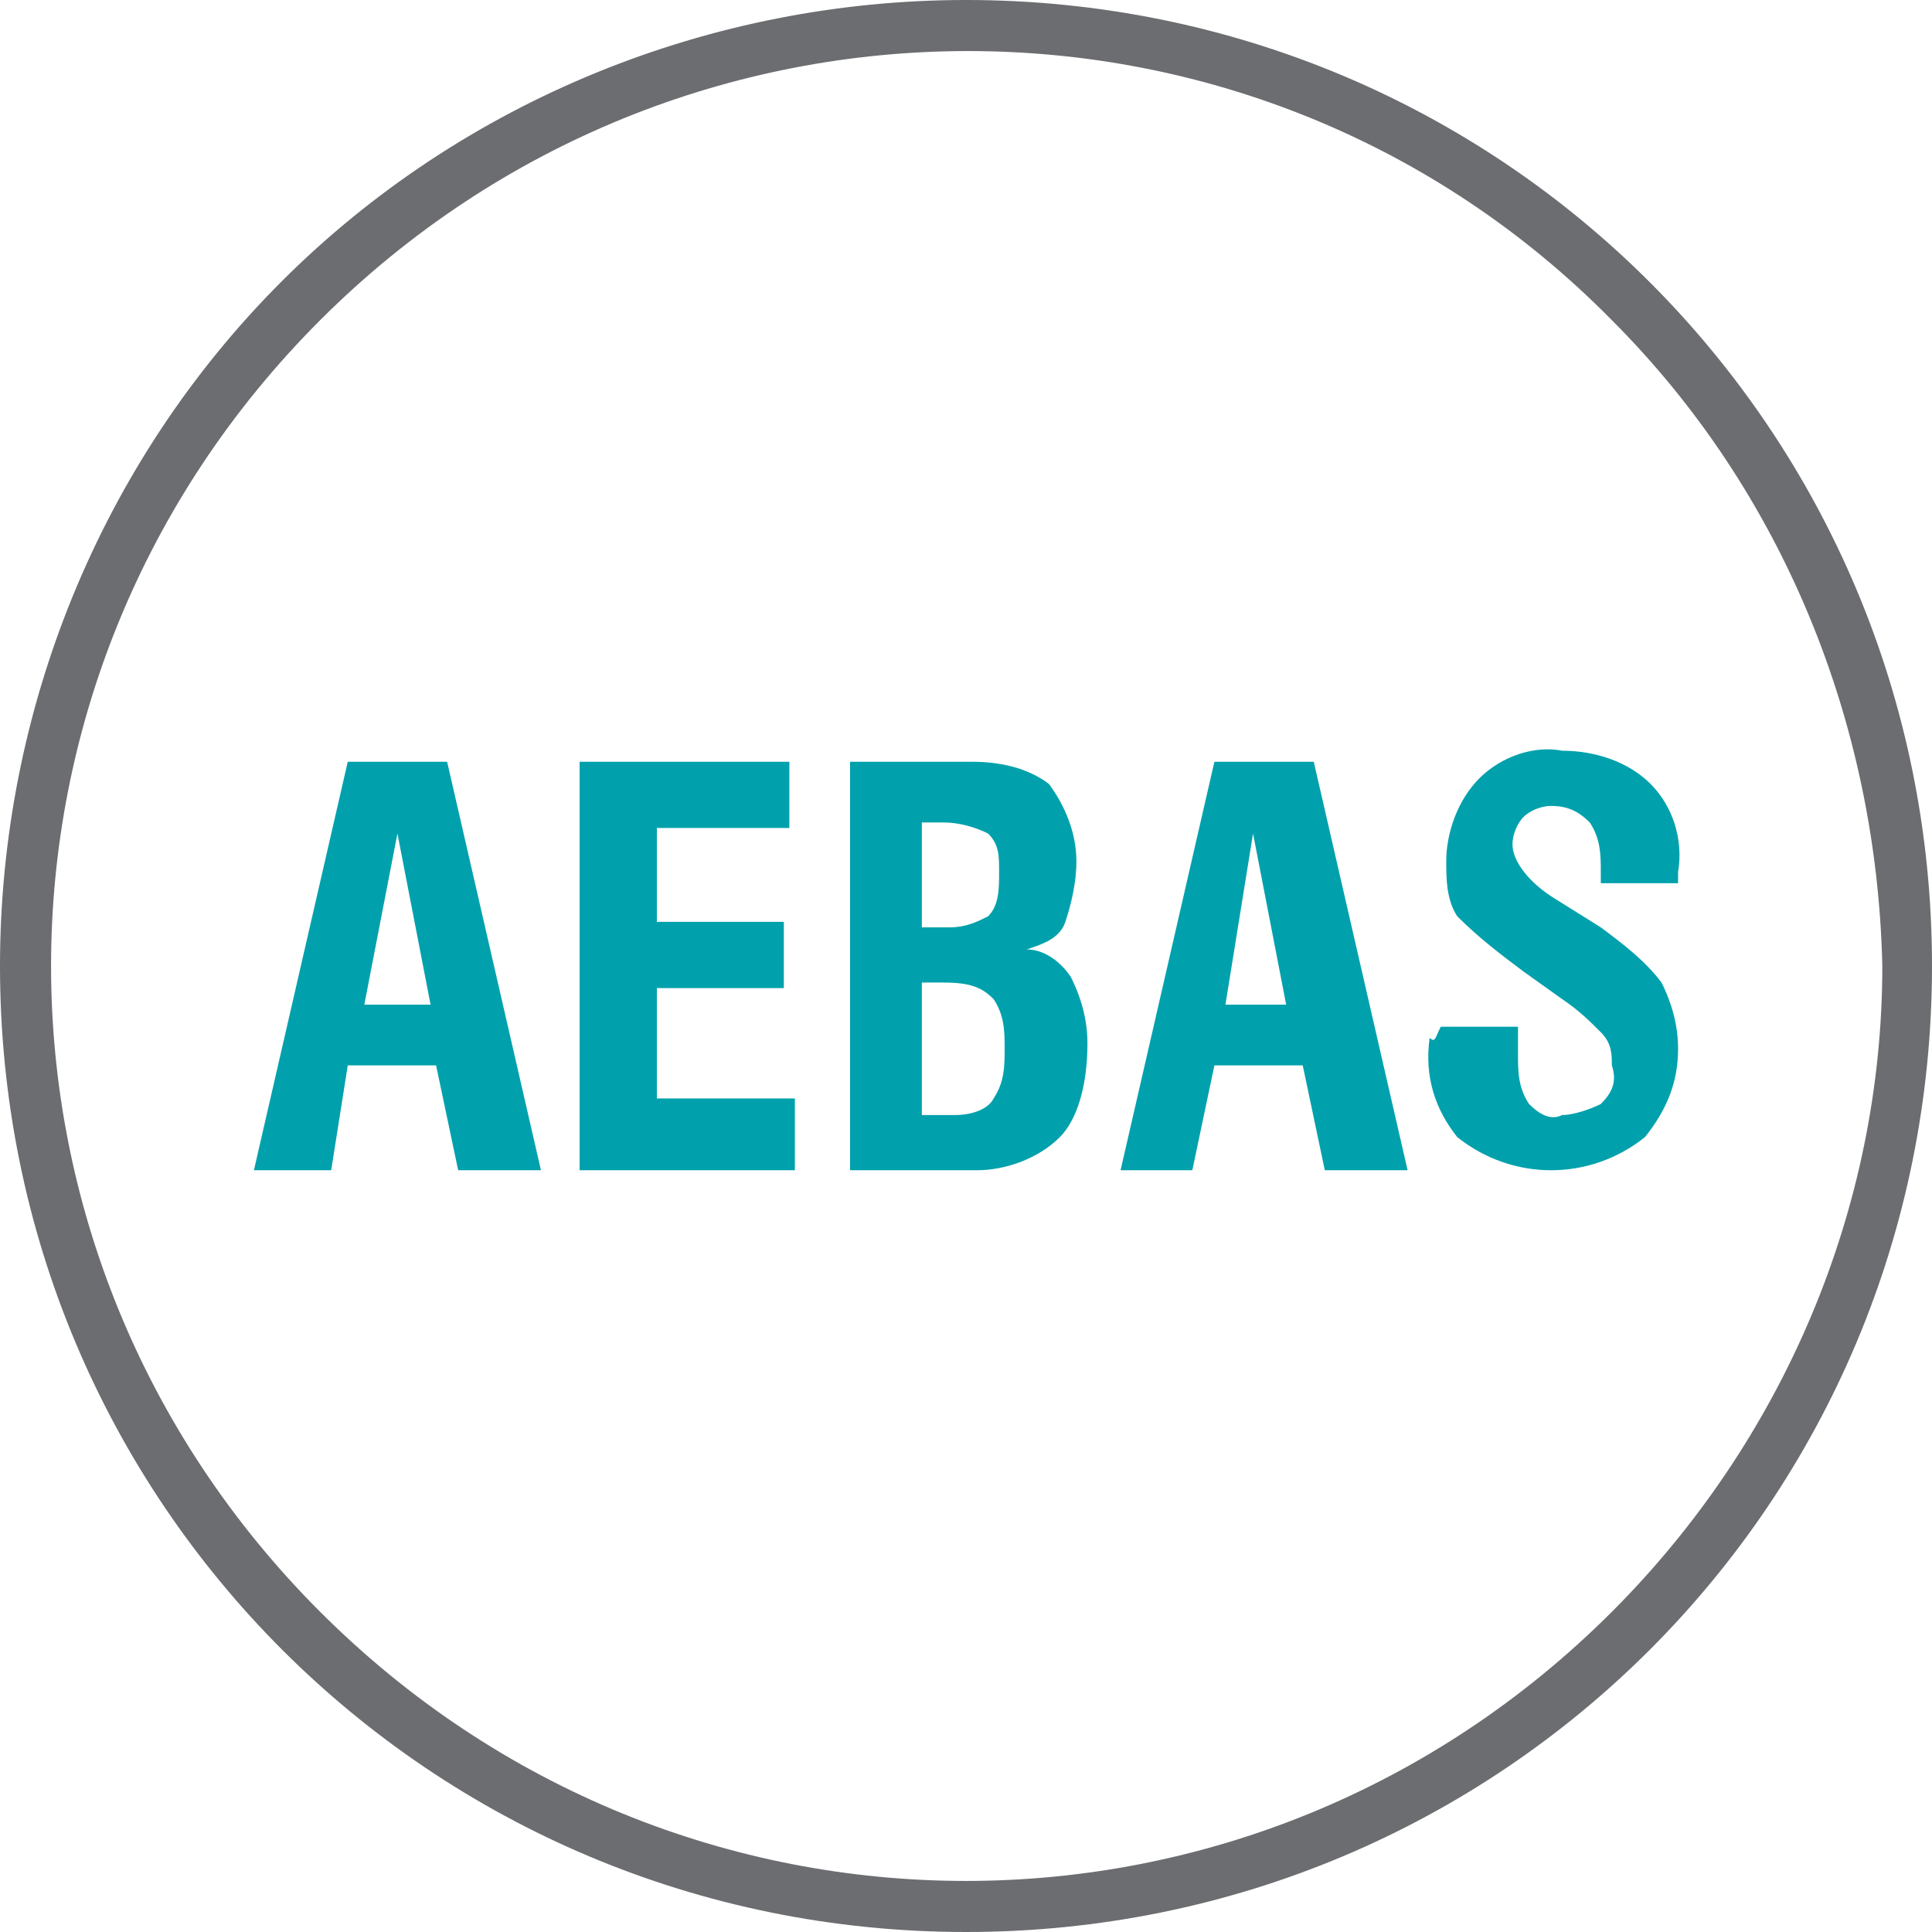
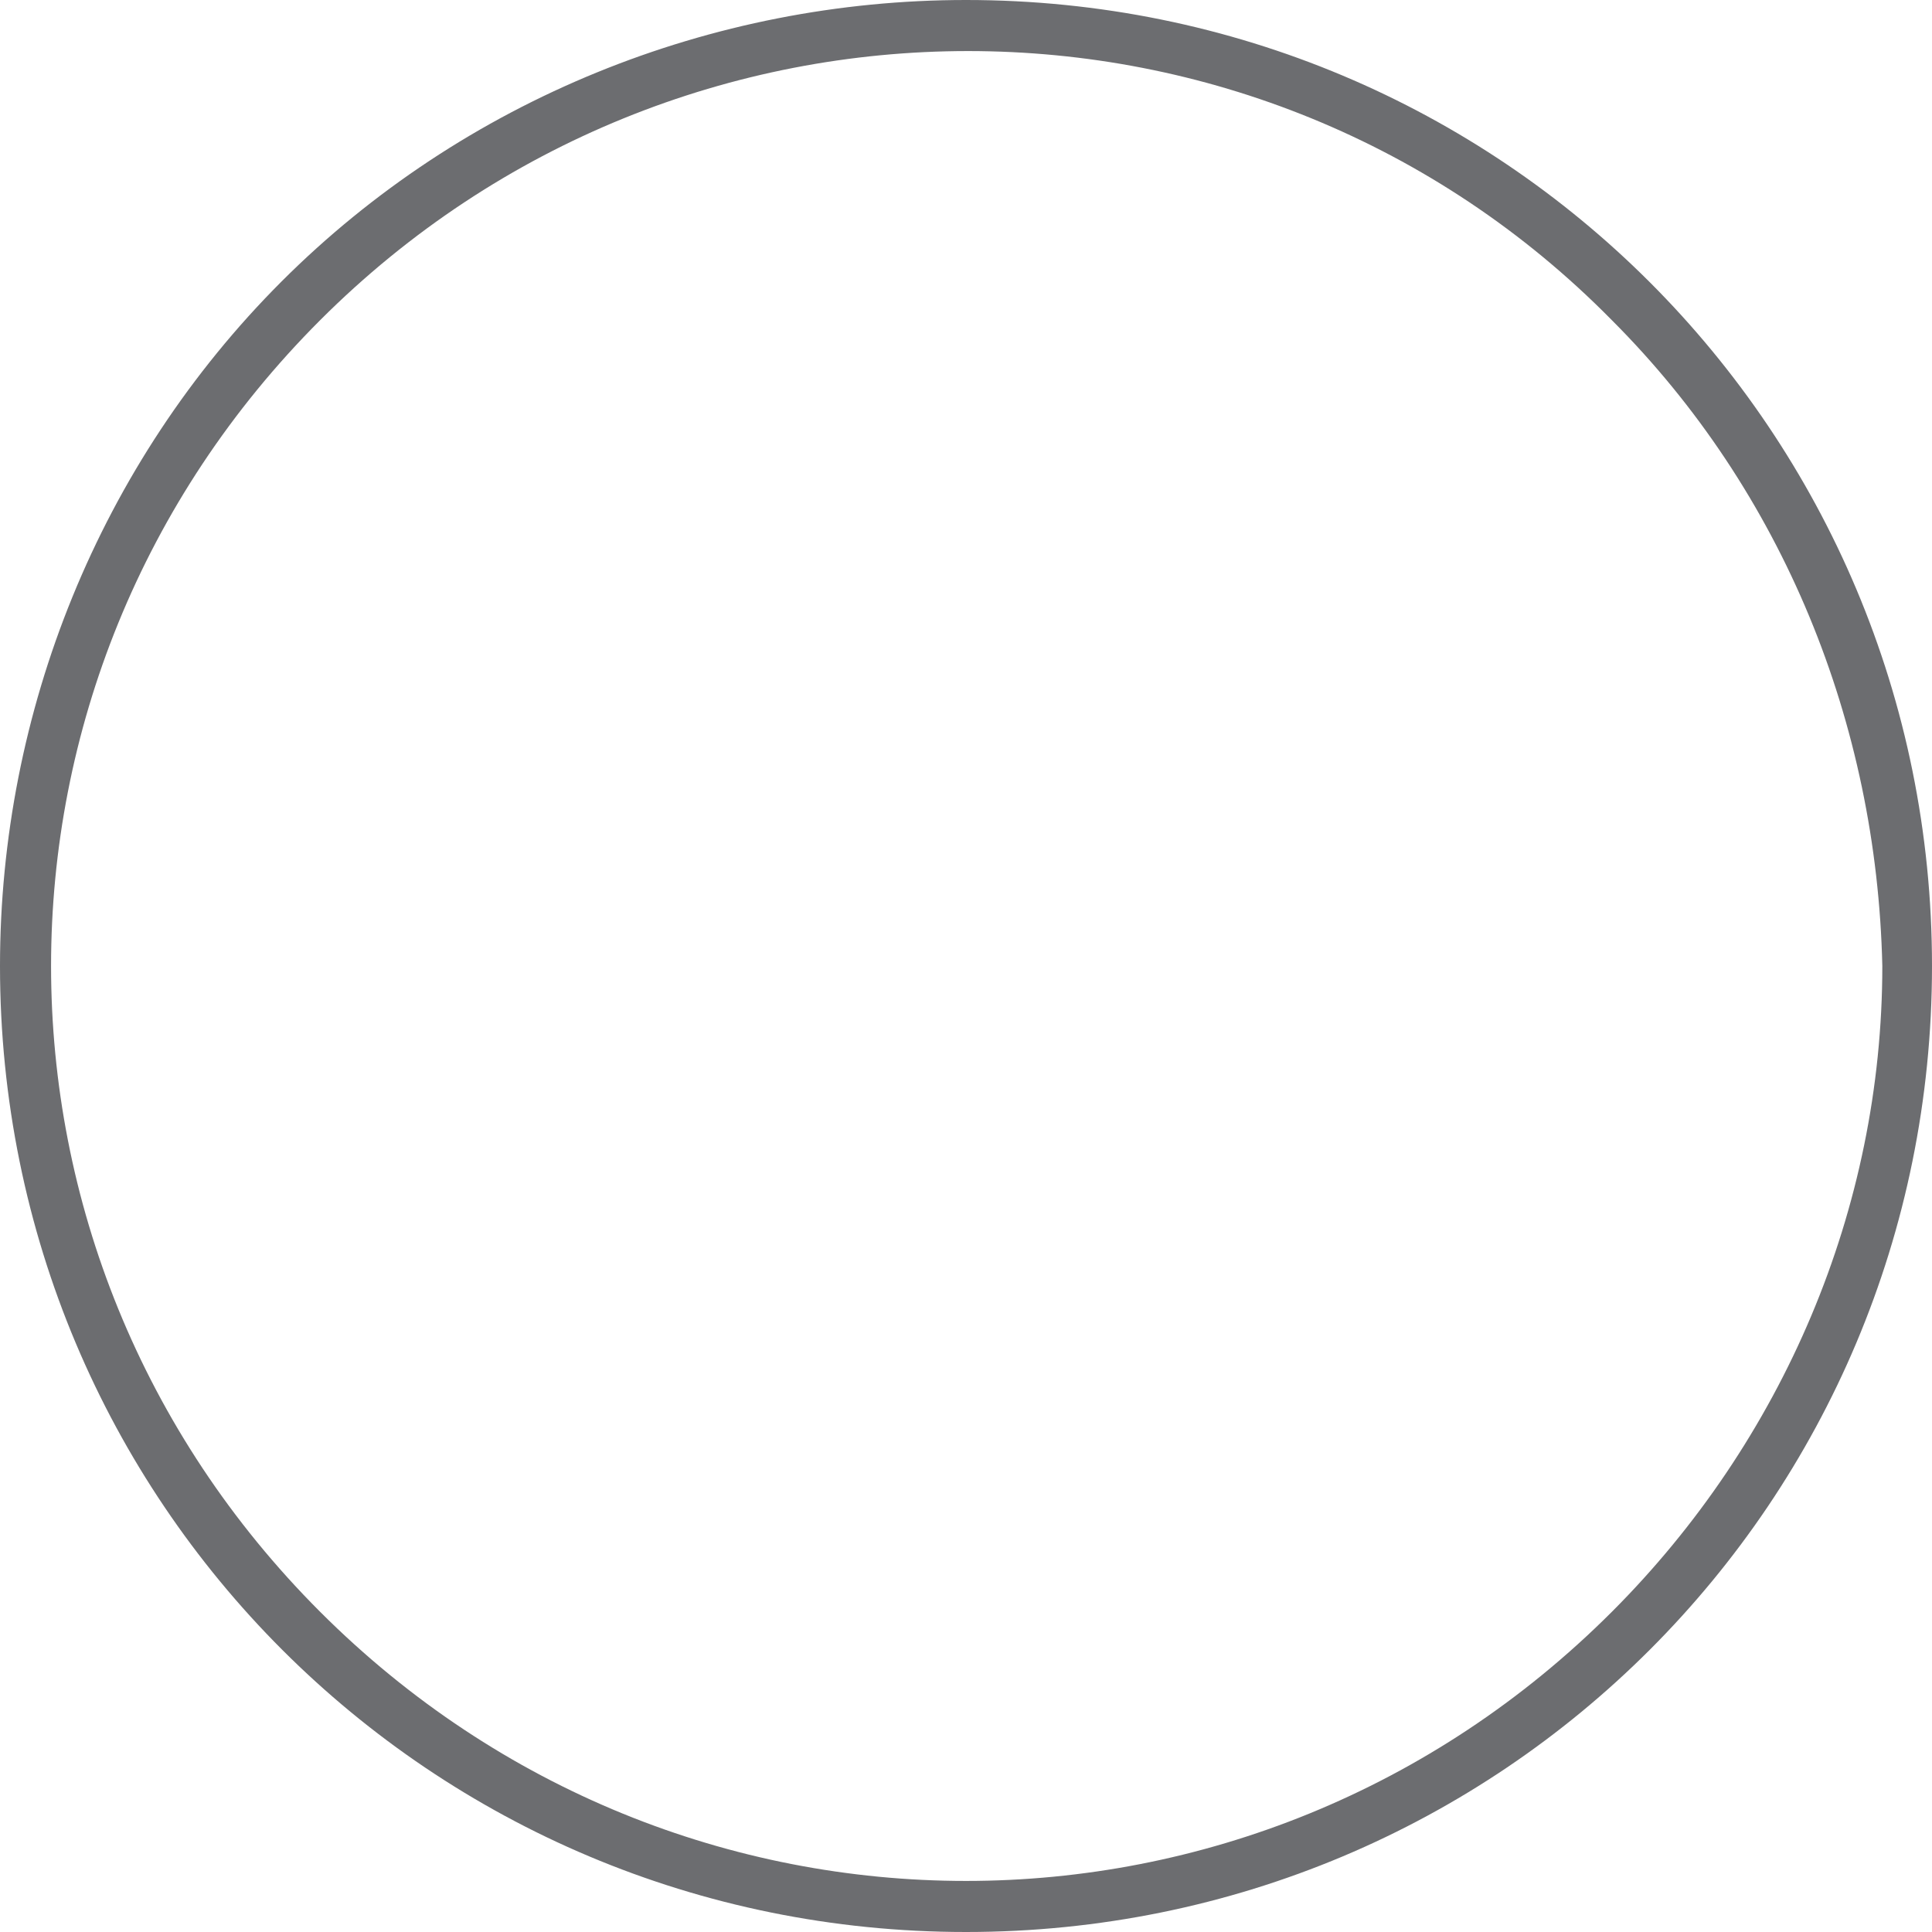
<svg xmlns="http://www.w3.org/2000/svg" version="1.1" id="Layer_1" x="0px" y="0px" viewBox="0 0 35 35" style="enable-background:new 0 0 35 35;" xml:space="preserve">
  <style type="text/css">
	.st0{fill:#6C6D70;}
	.st1{fill:#00A1AC;}
</style>
  <g>
    <path class="st0" d="M17.5,0C27.2,0,35,7.8,35,17.5C35,27.2,27.2,35,17.5,35S0,27.2,0,17.5c0-4.6,1.8-9.1,5.1-12.4   C8.4,1.8,12.9,0,17.5,0z M29.2,5.8c-6.4-6.5-16.9-6.5-23.4,0s-6.5,16.9,0,23.4s16.9,6.5,23.4,0c3.1-3.1,4.9-7.3,4.9-11.7   C34,13.1,32.3,8.9,29.2,5.8z" />
-     <path class="st1" d="M6.6,18.2h1.2l-0.6-3.1L6.6,18.2z M4.6,21.2l1.7-7.4h1.8l1.7,7.4H8.3l-0.4-1.9H6.3L6,21.2H4.6z M10.5,21.2   v-7.4h3.8V15h-2.4v1.7h2.3v1.2h-2.3v2h2.5v1.3H10.5z M16.7,20.2h0.6c0.3,0,0.6-0.1,0.7-0.3c0.2-0.3,0.2-0.6,0.2-0.9   c0-0.3,0-0.6-0.2-0.9c-0.2-0.2-0.4-0.3-0.9-0.3h-0.4V20.2z M16.7,16.8h0.5c0.3,0,0.5-0.1,0.7-0.2c0.2-0.2,0.2-0.5,0.2-0.8   c0-0.3,0-0.5-0.2-0.7c-0.2-0.1-0.5-0.2-0.8-0.2h-0.4V16.8z M15.4,21.2v-7.4h2.2c0.5,0,1,0.1,1.4,0.4c0.3,0.4,0.5,0.9,0.5,1.4   c0,0.4-0.1,0.8-0.2,1.1c-0.1,0.3-0.4,0.4-0.7,0.5c0.3,0,0.6,0.2,0.8,0.5c0.2,0.4,0.3,0.8,0.3,1.2c0,0.8-0.2,1.4-0.5,1.7   c-0.4,0.4-1,0.6-1.5,0.6L15.4,21.2z M22.2,18.2h1.1l-0.6-3.1L22.2,18.2z M20.3,21.2l1.7-7.4h1.8l1.7,7.4H24l-0.4-1.9H22l-0.4,1.9   H20.3z M26.1,18.6h1.4v0.5c0,0.3,0,0.6,0.2,0.9c0.2,0.2,0.4,0.3,0.6,0.2c0.2,0,0.5-0.1,0.7-0.2c0.2-0.2,0.3-0.4,0.2-0.7   c0-0.2,0-0.4-0.2-0.6c-0.2-0.2-0.4-0.4-0.7-0.6l-0.7-0.5c-0.4-0.3-0.8-0.6-1.2-1c-0.2-0.3-0.2-0.7-0.2-1c0-0.5,0.2-1.1,0.6-1.5   c0.4-0.4,1-0.6,1.5-0.5c0.6,0,1.2,0.2,1.6,0.6c0.4,0.4,0.6,1,0.5,1.6V16H29v-0.2c0-0.3,0-0.6-0.2-0.9c-0.2-0.2-0.4-0.3-0.7-0.3   c-0.2,0-0.4,0.1-0.5,0.2c-0.1,0.1-0.2,0.3-0.2,0.5c0,0.3,0.3,0.7,0.8,1h0l0.8,0.5c0.4,0.3,0.8,0.6,1.1,1c0.2,0.4,0.3,0.8,0.3,1.2   c0,0.6-0.2,1.1-0.6,1.6c-0.5,0.4-1.1,0.6-1.7,0.6c-0.6,0-1.2-0.2-1.7-0.6c-0.4-0.5-0.6-1.1-0.5-1.8C26,18.9,26,18.8,26.1,18.6   L26.1,18.6z" />
  </g>
</svg>